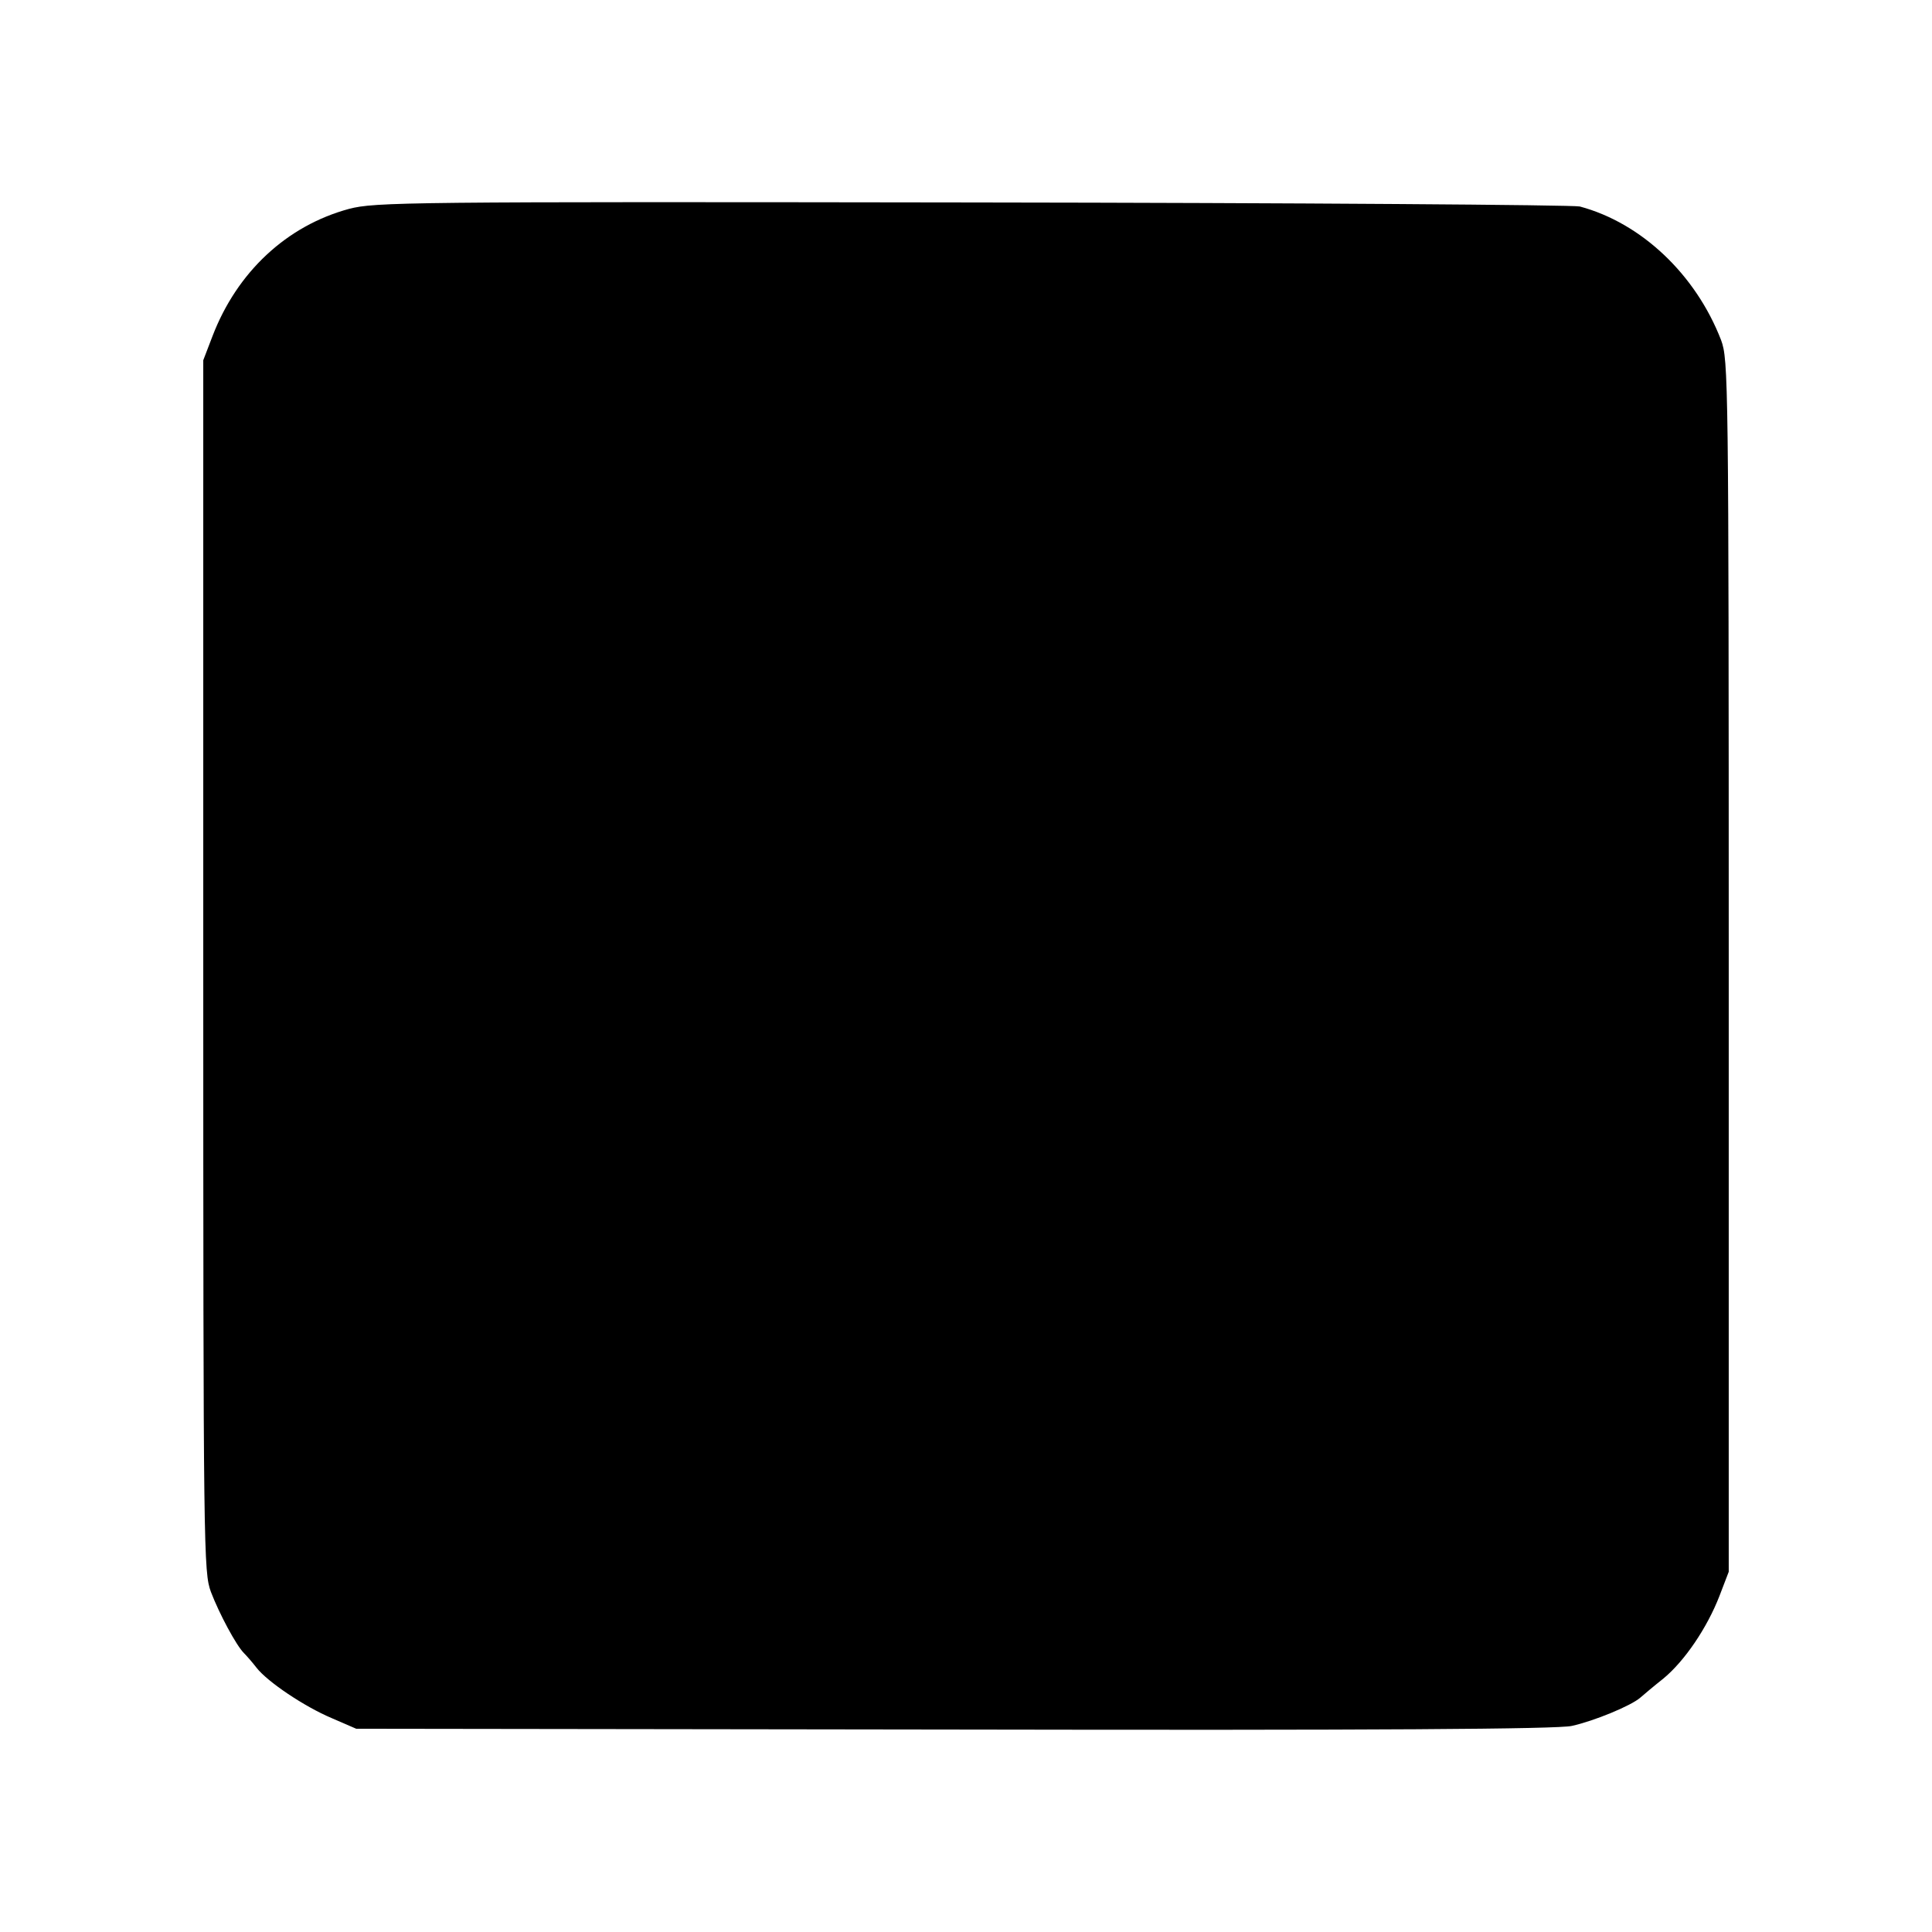
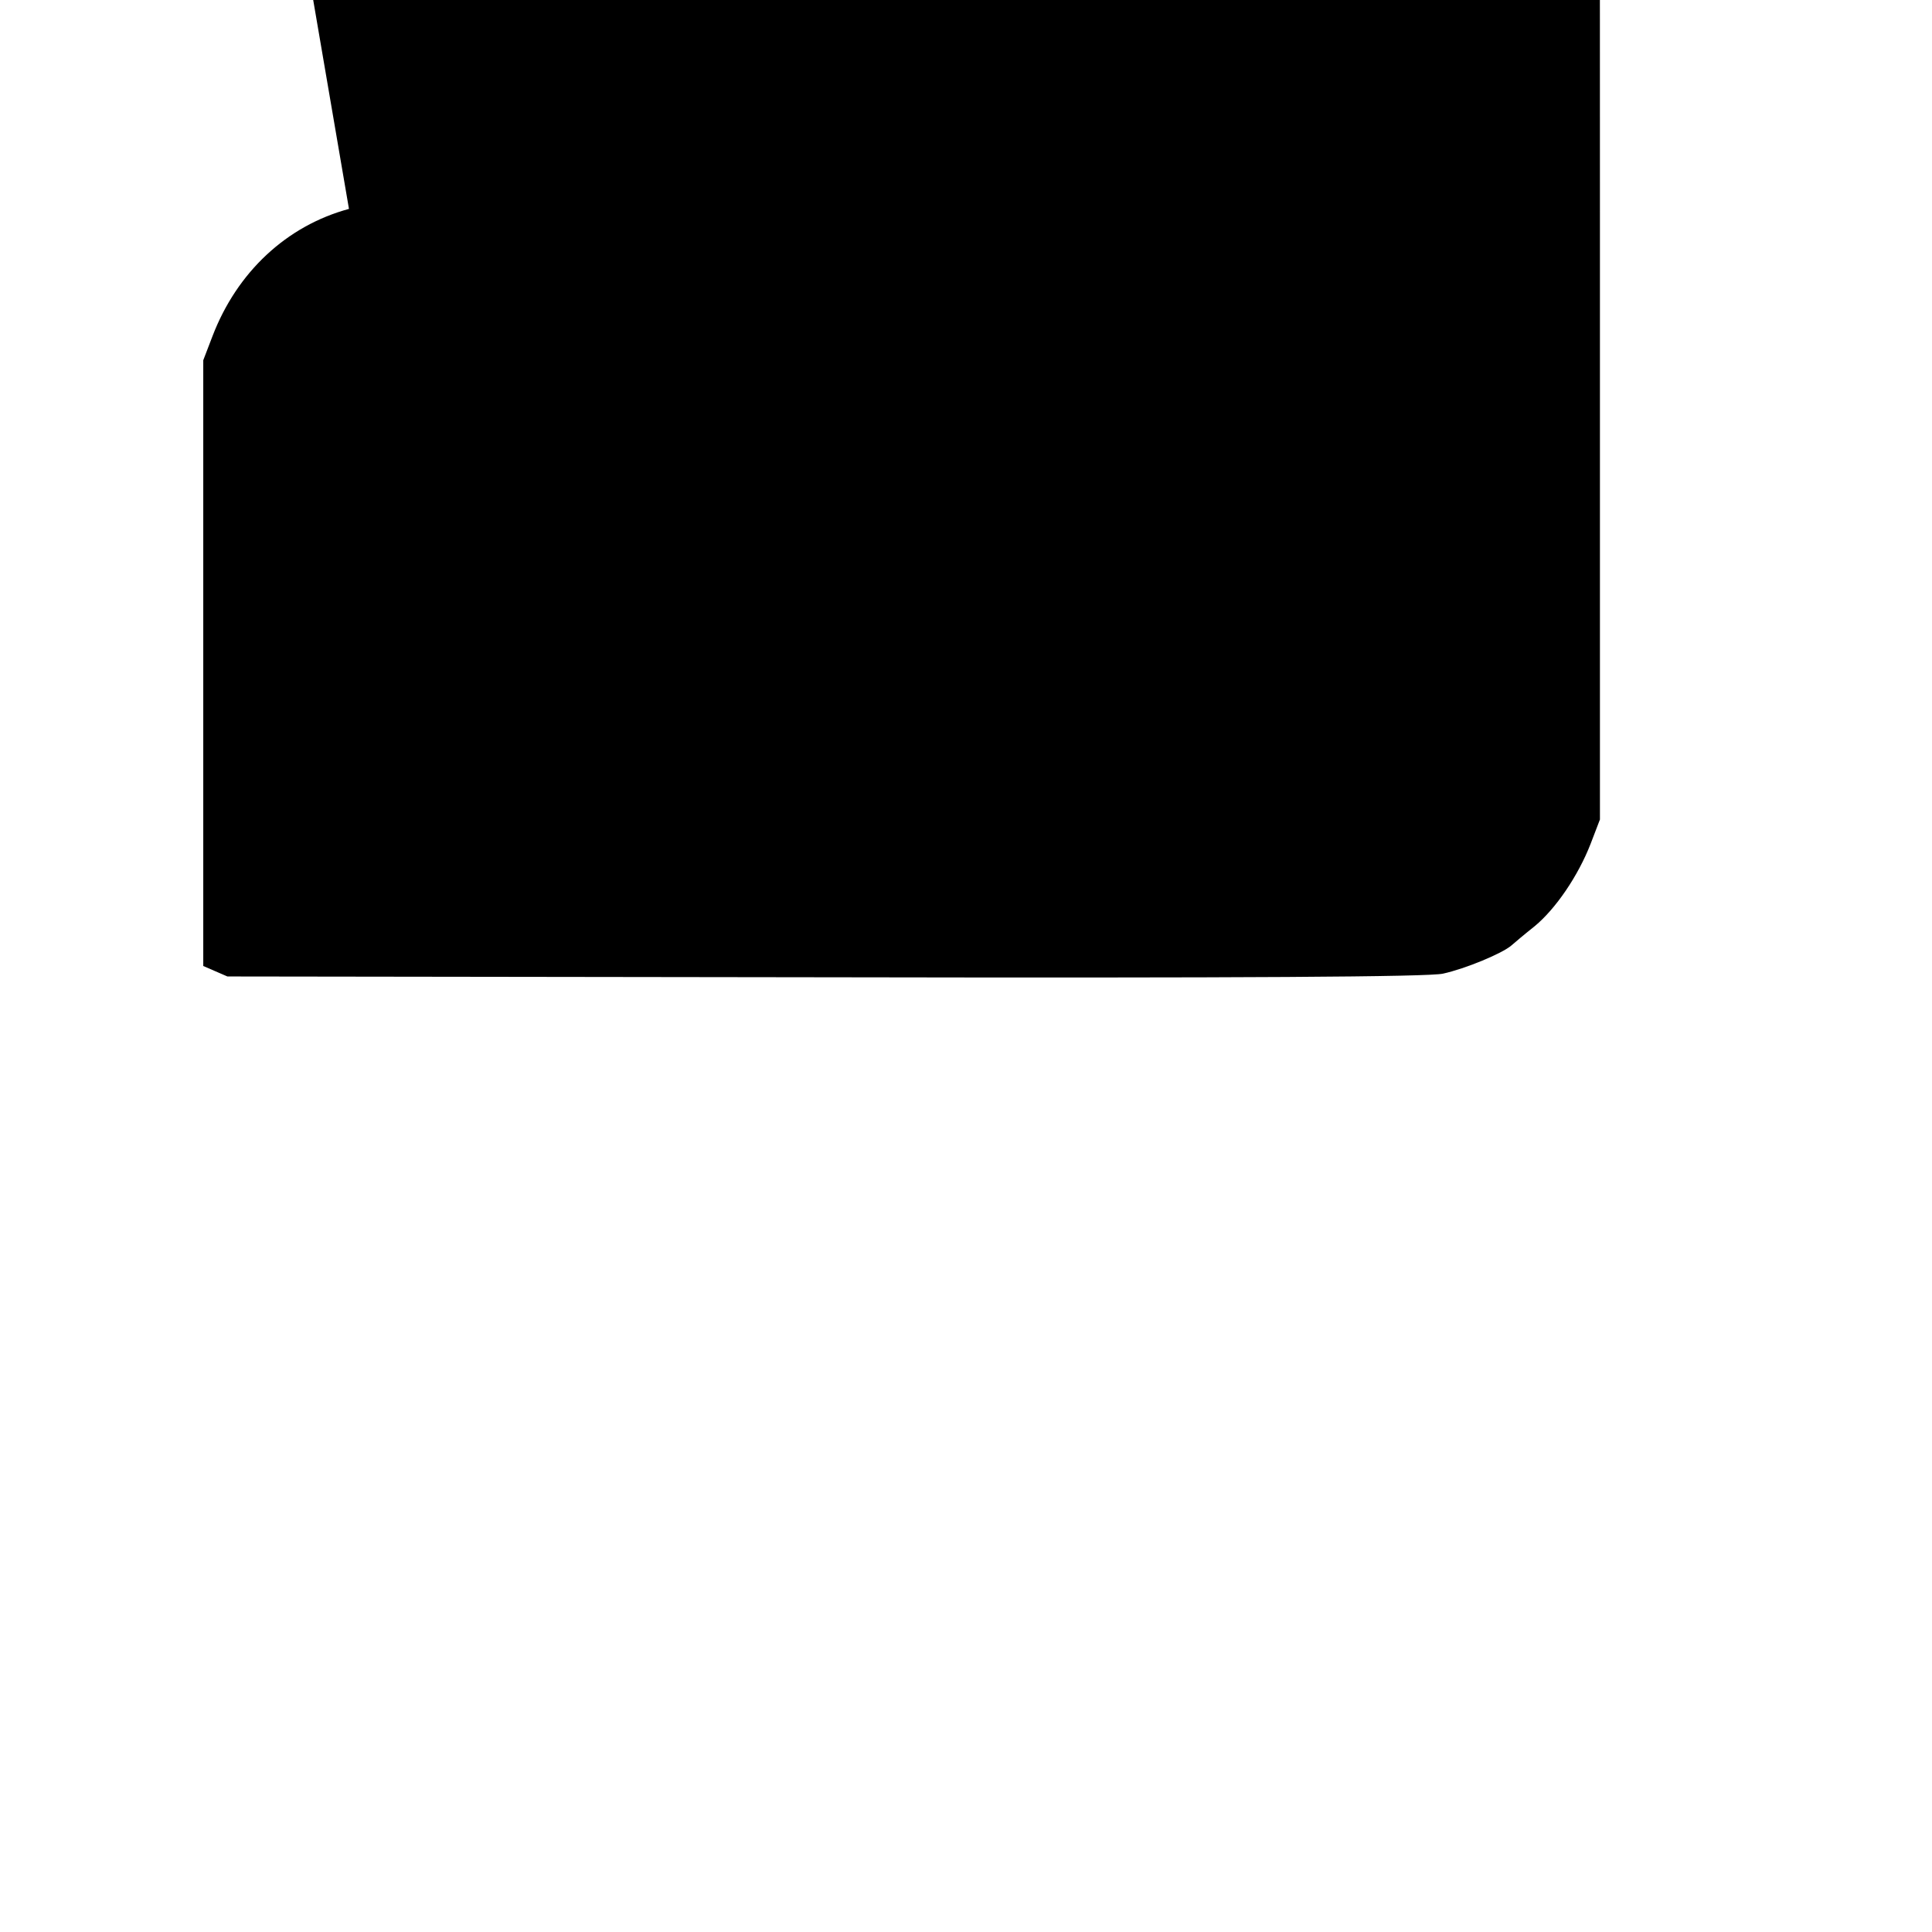
<svg xmlns="http://www.w3.org/2000/svg" version="1.0" width="480pt" height="480pt" viewBox="0 0 480 480" preserveAspectRatio="xMidYMid meet">
  <g transform="translate(0,480) scale(0.1,-0.1)" fill="#000000" stroke="none">
-     <path d="M867 4281 c-155 -42 -278 -157 -339 -316 l-23 -60 0 -1505 c0 -1461 1 -1506 19 -1555 21 -55 63 -133 82 -152 7 -7 21 -23 31 -36 27 -35 119 -97 188 -126 l60 -26 1485 -2 c1050 -2 1500 1 1535 9 55 12 147 50 170 70 8 7 34 29 58 48 52 43 108 125 139 205 l23 60 0 1505 c0 1461 -1 1506 -19 1555 -63 163 -198 291 -351 332 -17 4 -696 9 -1510 10 -1406 2 -1483 1 -1548 -16z" />
+     <path d="M867 4281 c-155 -42 -278 -157 -339 -316 l-23 -60 0 -1505 l60 -26 1485 -2 c1050 -2 1500 1 1535 9 55 12 147 50 170 70 8 7 34 29 58 48 52 43 108 125 139 205 l23 60 0 1505 c0 1461 -1 1506 -19 1555 -63 163 -198 291 -351 332 -17 4 -696 9 -1510 10 -1406 2 -1483 1 -1548 -16z" />
  </g>
</svg>